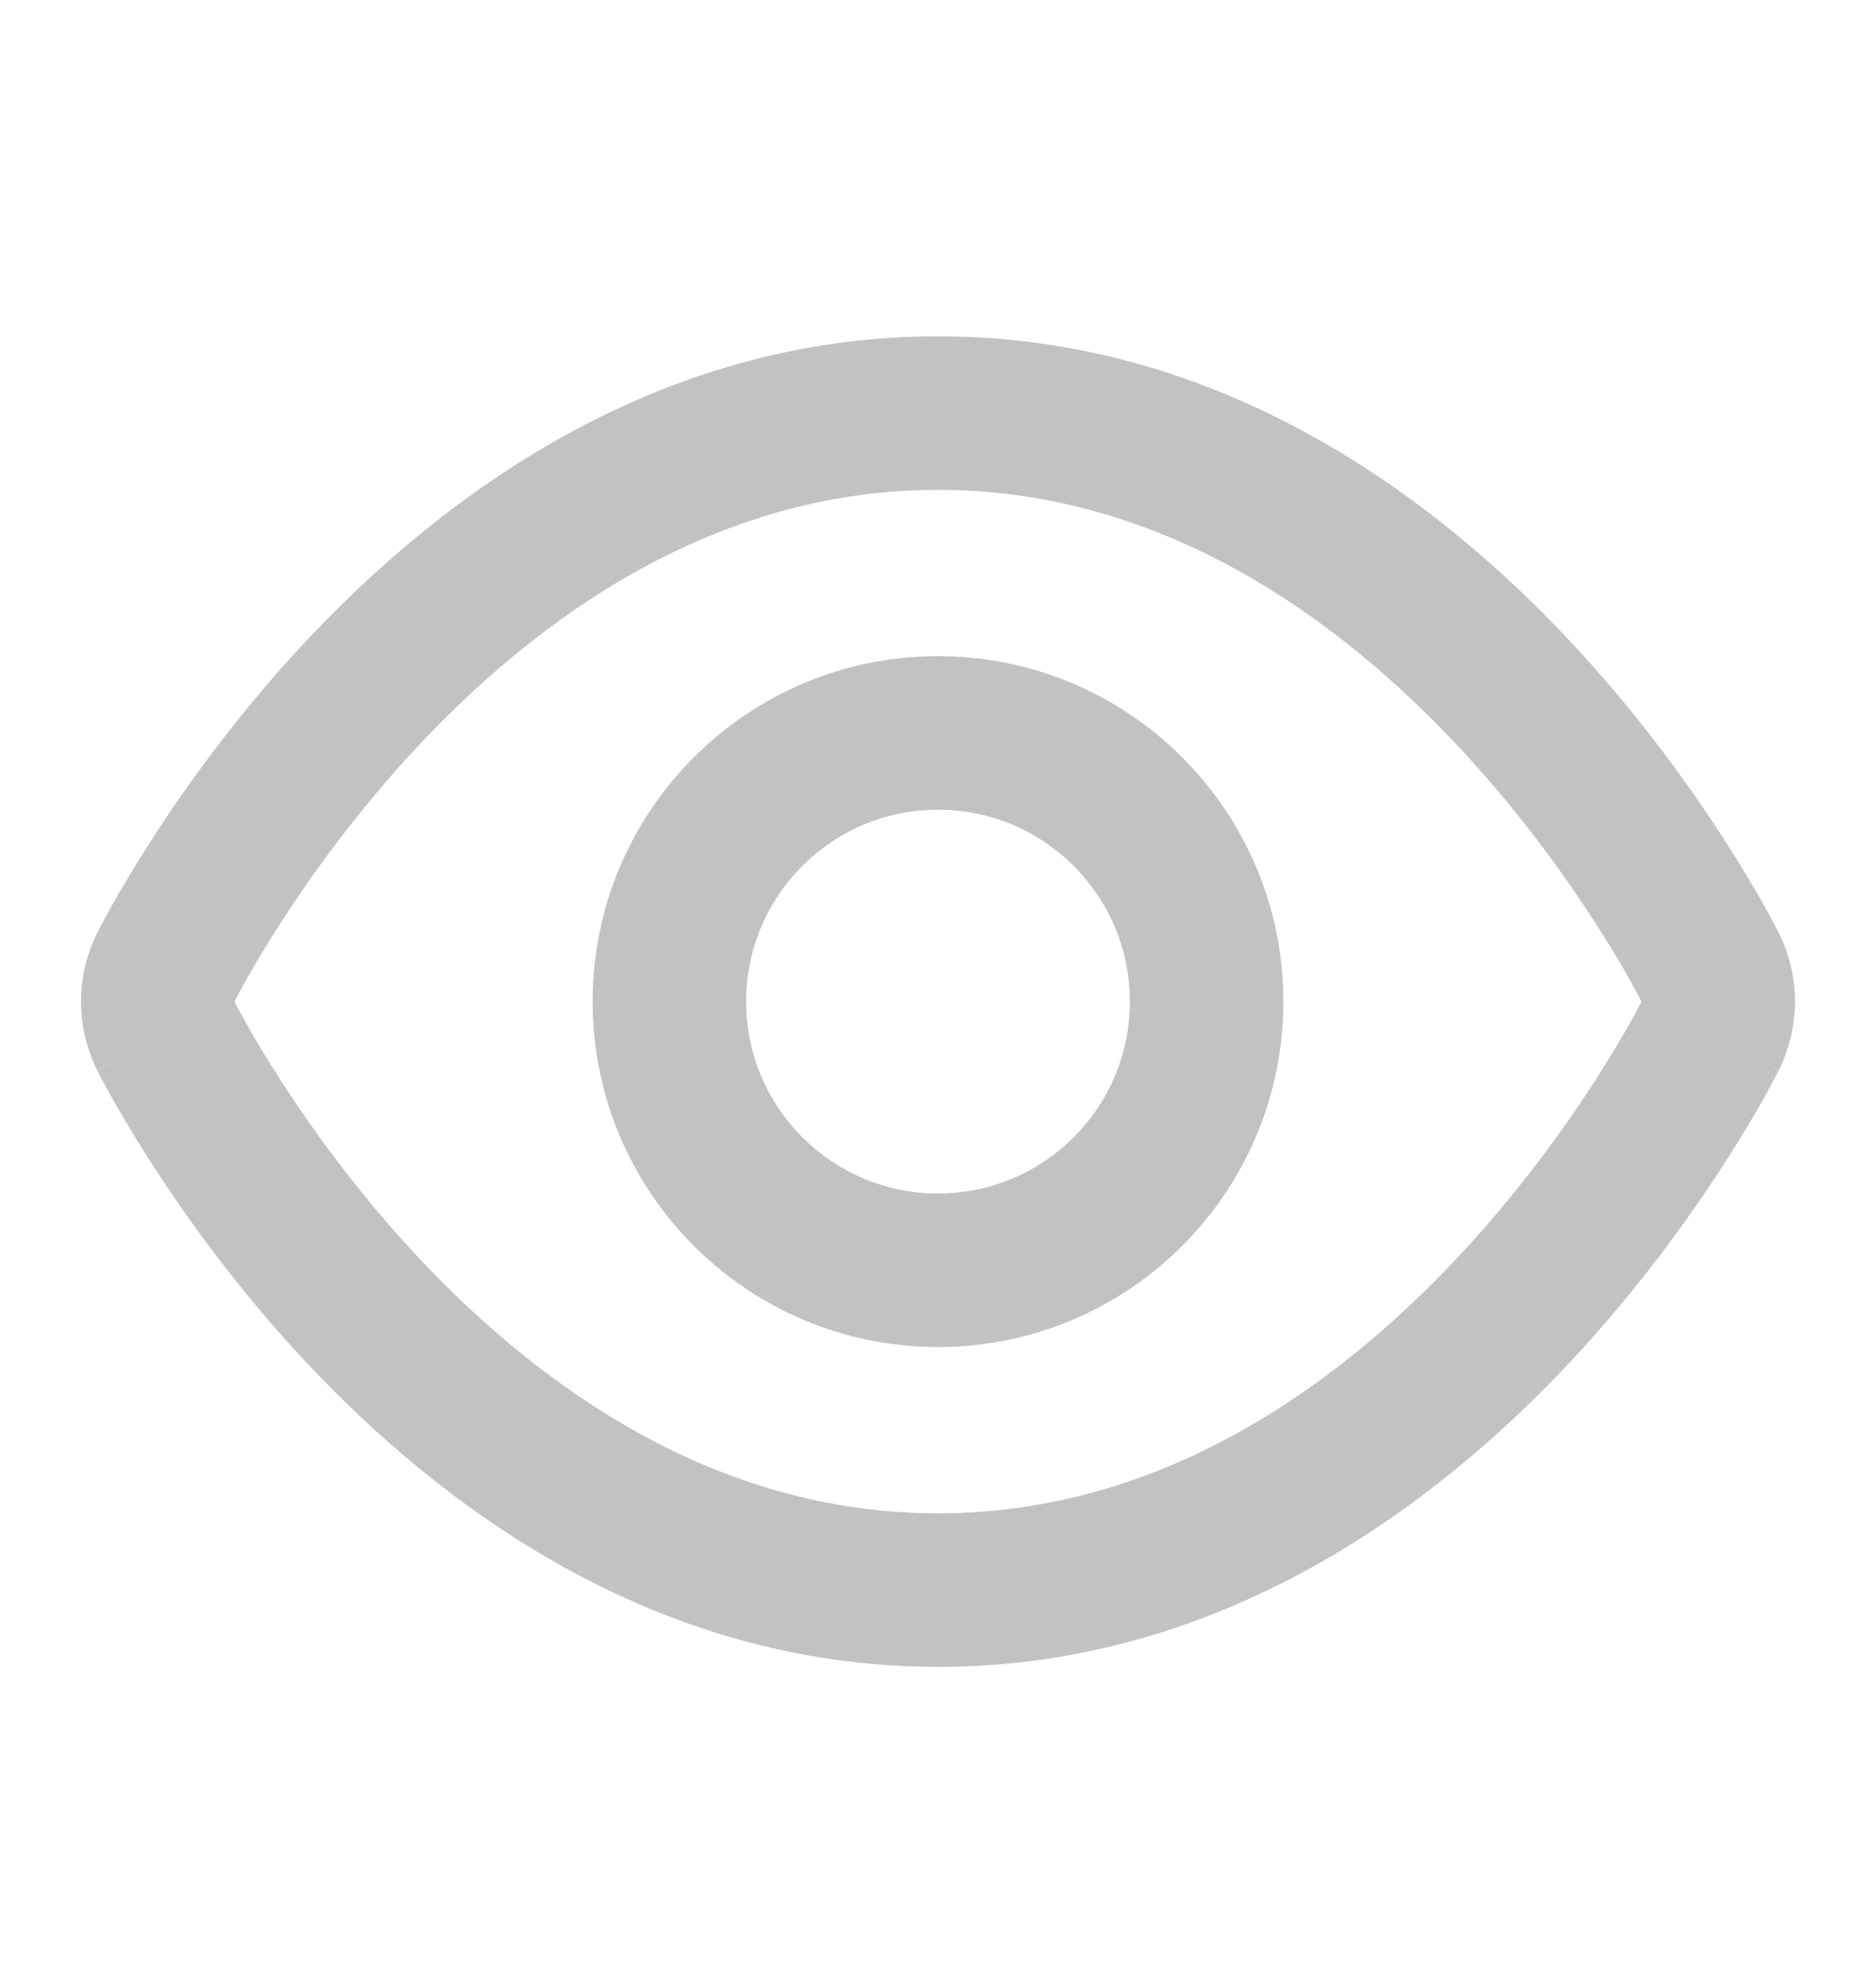
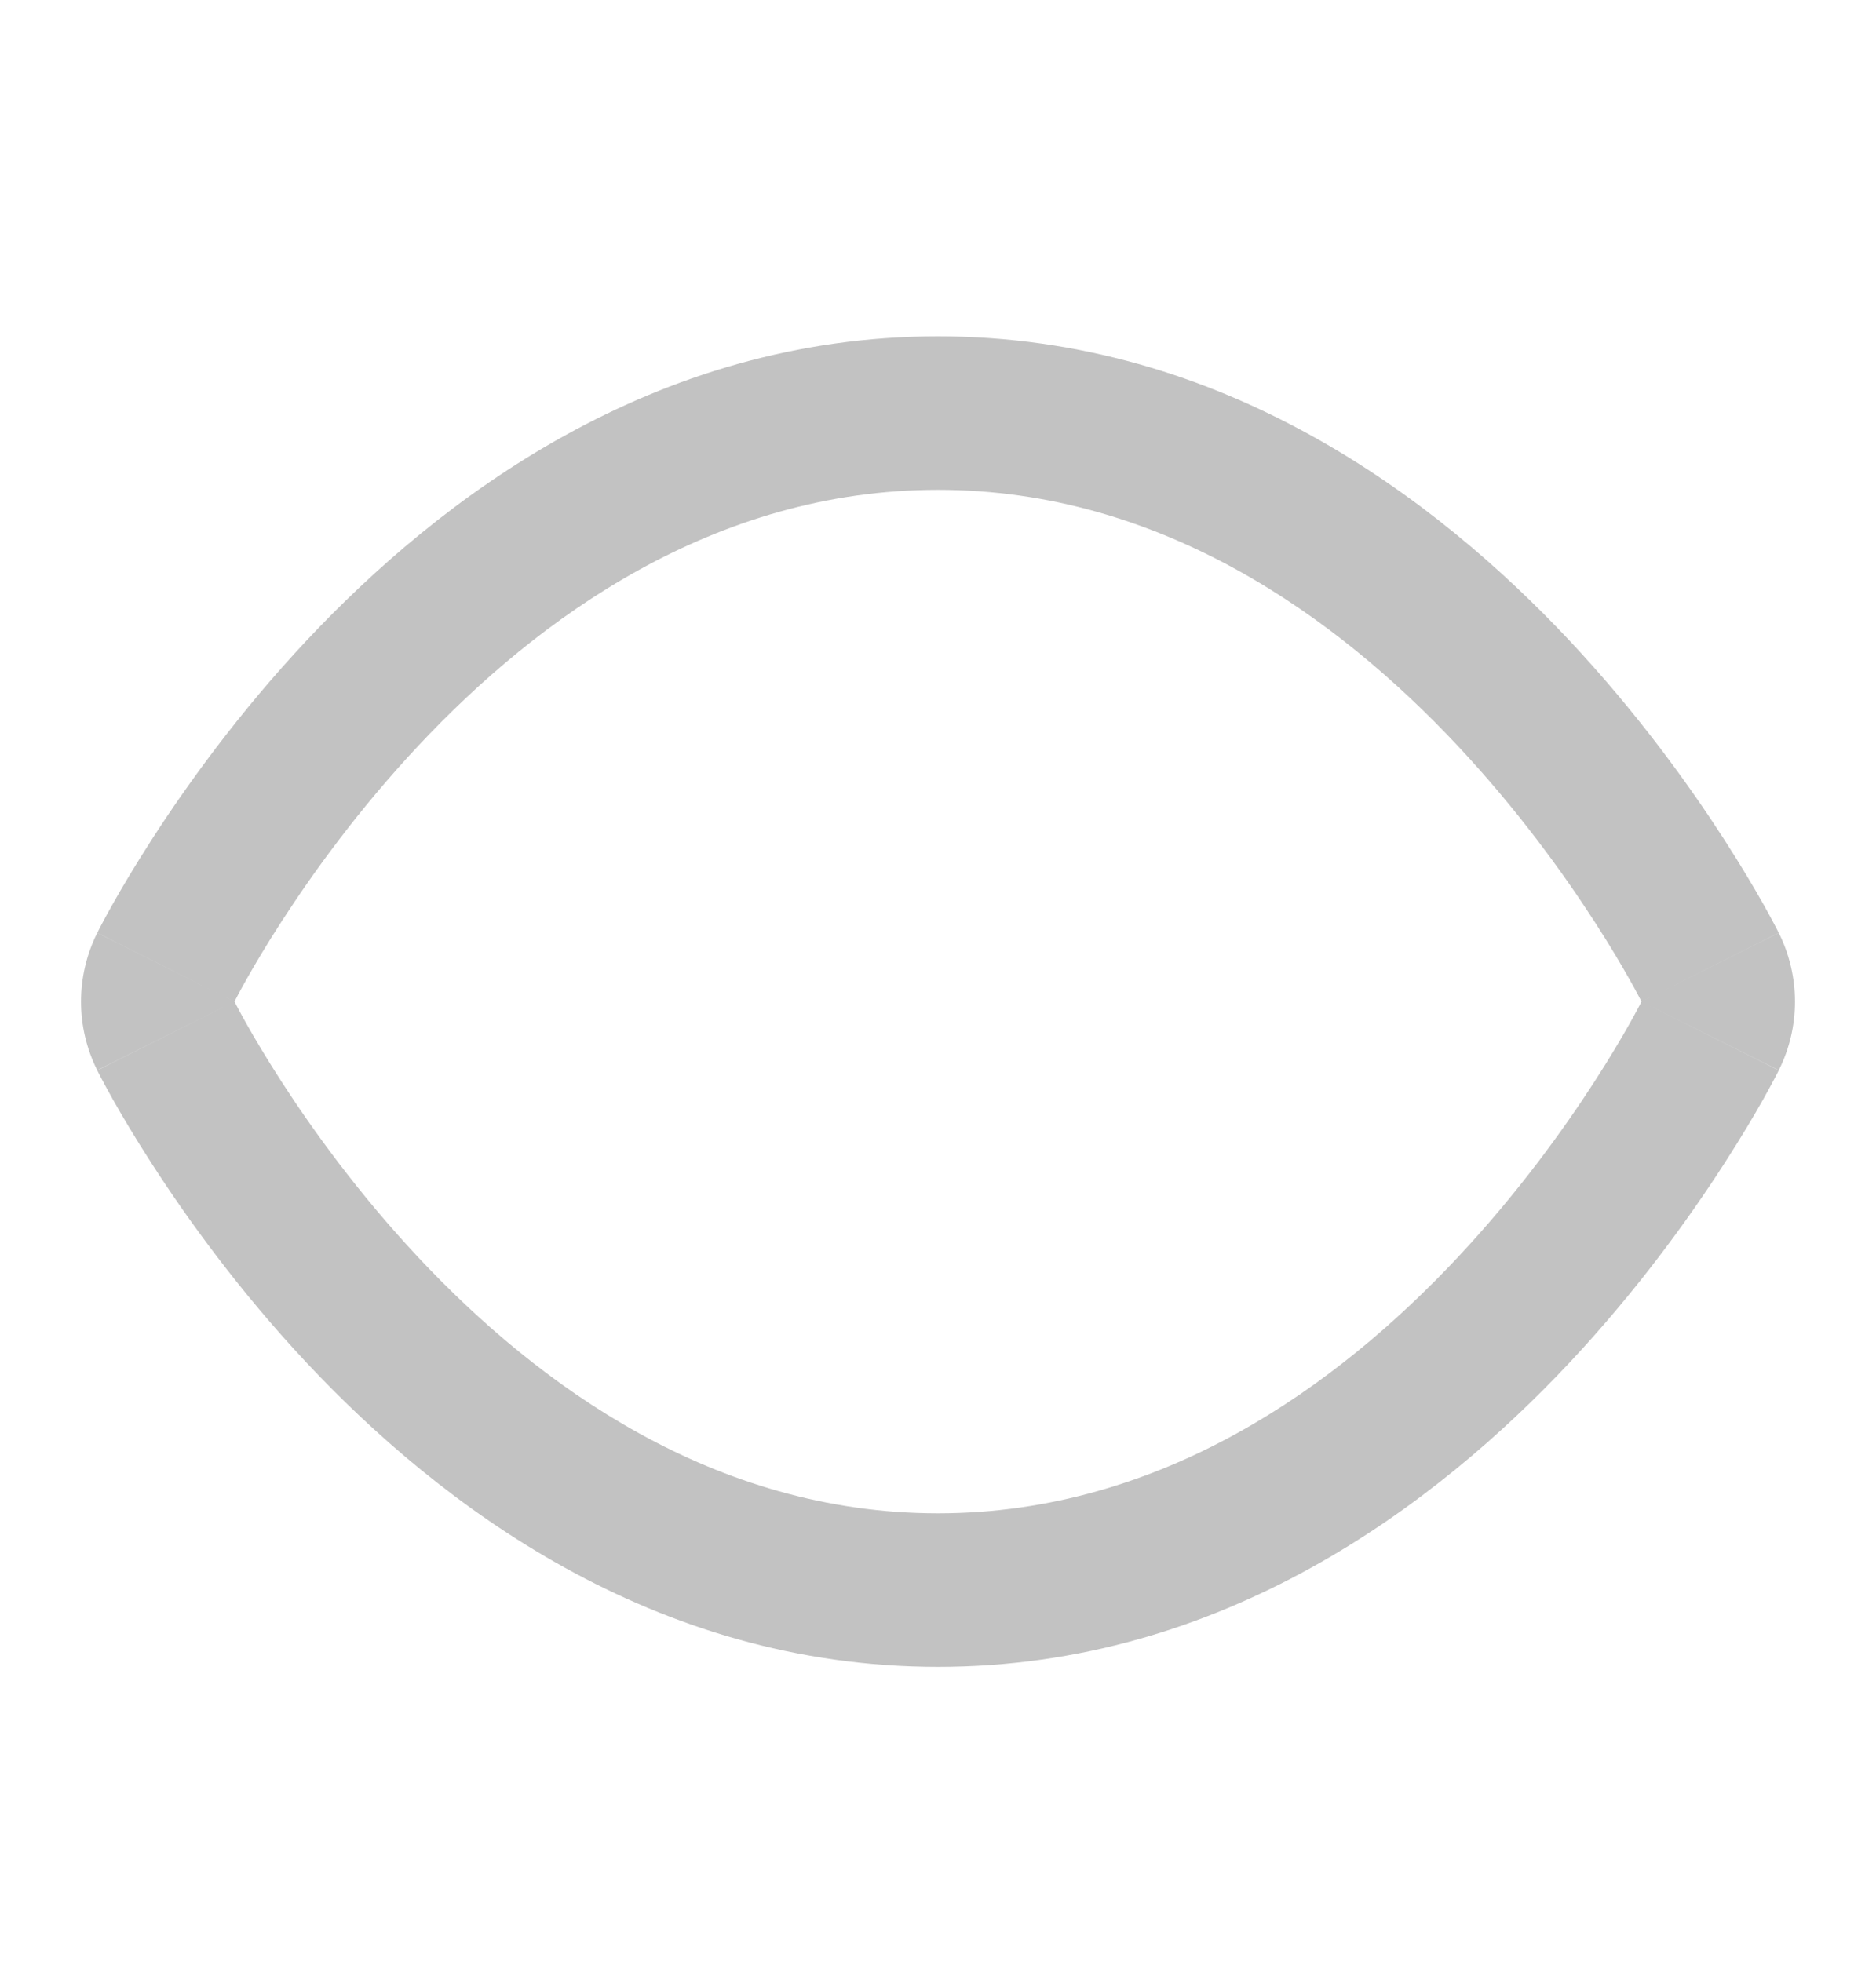
<svg xmlns="http://www.w3.org/2000/svg" width="22" height="23" viewBox="0 0 22 23" fill="none">
  <g id="eyes">
    <g id="eye_off">
-       <path fill-rule="evenodd" clip-rule="evenodd" d="M11 15.793C13.237 15.793 15.05 13.98 15.05 11.743C15.05 9.507 13.237 7.693 11 7.693C8.763 7.693 6.95 9.507 6.95 11.743C6.95 13.98 8.763 15.793 11 15.793ZM11 13.993C12.243 13.993 13.25 12.986 13.25 11.743C13.25 10.501 12.243 9.493 11 9.493C9.757 9.493 8.75 10.501 8.75 11.743C8.75 12.986 9.757 13.993 11 13.993Z" fill="#C2C2C2" />
      <path fill-rule="evenodd" clip-rule="evenodd" d="M2.747 11.742L1.14 10.938C0.887 11.445 0.887 12.042 1.14 12.548L2.75 11.743C1.14 12.548 1.141 12.55 1.141 12.55L1.143 12.554L1.147 12.562L1.158 12.584C1.167 12.601 1.179 12.624 1.194 12.653C1.224 12.709 1.266 12.787 1.32 12.884C1.428 13.076 1.585 13.342 1.789 13.657C2.194 14.285 2.798 15.126 3.593 15.975C5.151 17.636 7.656 19.543 11 19.543C14.344 19.543 16.849 17.636 18.407 15.975C19.202 15.126 19.806 14.285 20.211 13.657C20.415 13.342 20.572 13.076 20.68 12.884C20.734 12.787 20.776 12.709 20.806 12.653C20.821 12.624 20.833 12.601 20.842 12.584L20.853 12.562L20.857 12.554L20.859 12.551L20.859 12.55C20.859 12.55 20.86 12.548 19.25 11.743L20.86 12.548C21.113 12.042 21.113 11.445 20.86 10.938L19.253 11.742C20.86 10.938 20.859 10.937 20.859 10.937L20.859 10.936L20.857 10.933L20.853 10.925L20.842 10.903C20.833 10.886 20.821 10.863 20.806 10.834C20.776 10.777 20.734 10.699 20.68 10.603C20.572 10.411 20.415 10.145 20.211 9.829C19.806 9.202 19.202 8.36 18.407 7.512C16.849 5.851 14.344 3.943 11 3.943C7.656 3.943 5.151 5.851 3.593 7.512C2.798 8.36 2.194 9.202 1.789 9.829C1.585 10.145 1.428 10.411 1.32 10.603C1.266 10.699 1.224 10.777 1.194 10.834C1.179 10.863 1.167 10.886 1.158 10.903L1.147 10.925L1.143 10.933L1.141 10.936L1.141 10.937C1.141 10.937 1.14 10.938 2.747 11.742ZM19.25 11.743C19.25 11.743 16.25 5.743 11 5.743C5.75 5.743 2.75 11.743 2.75 11.743C2.75 11.743 5.75 17.743 11 17.743C16.25 17.743 19.25 11.743 19.25 11.743Z" fill="#C2C2C2" />
    </g>
  </g>
</svg>